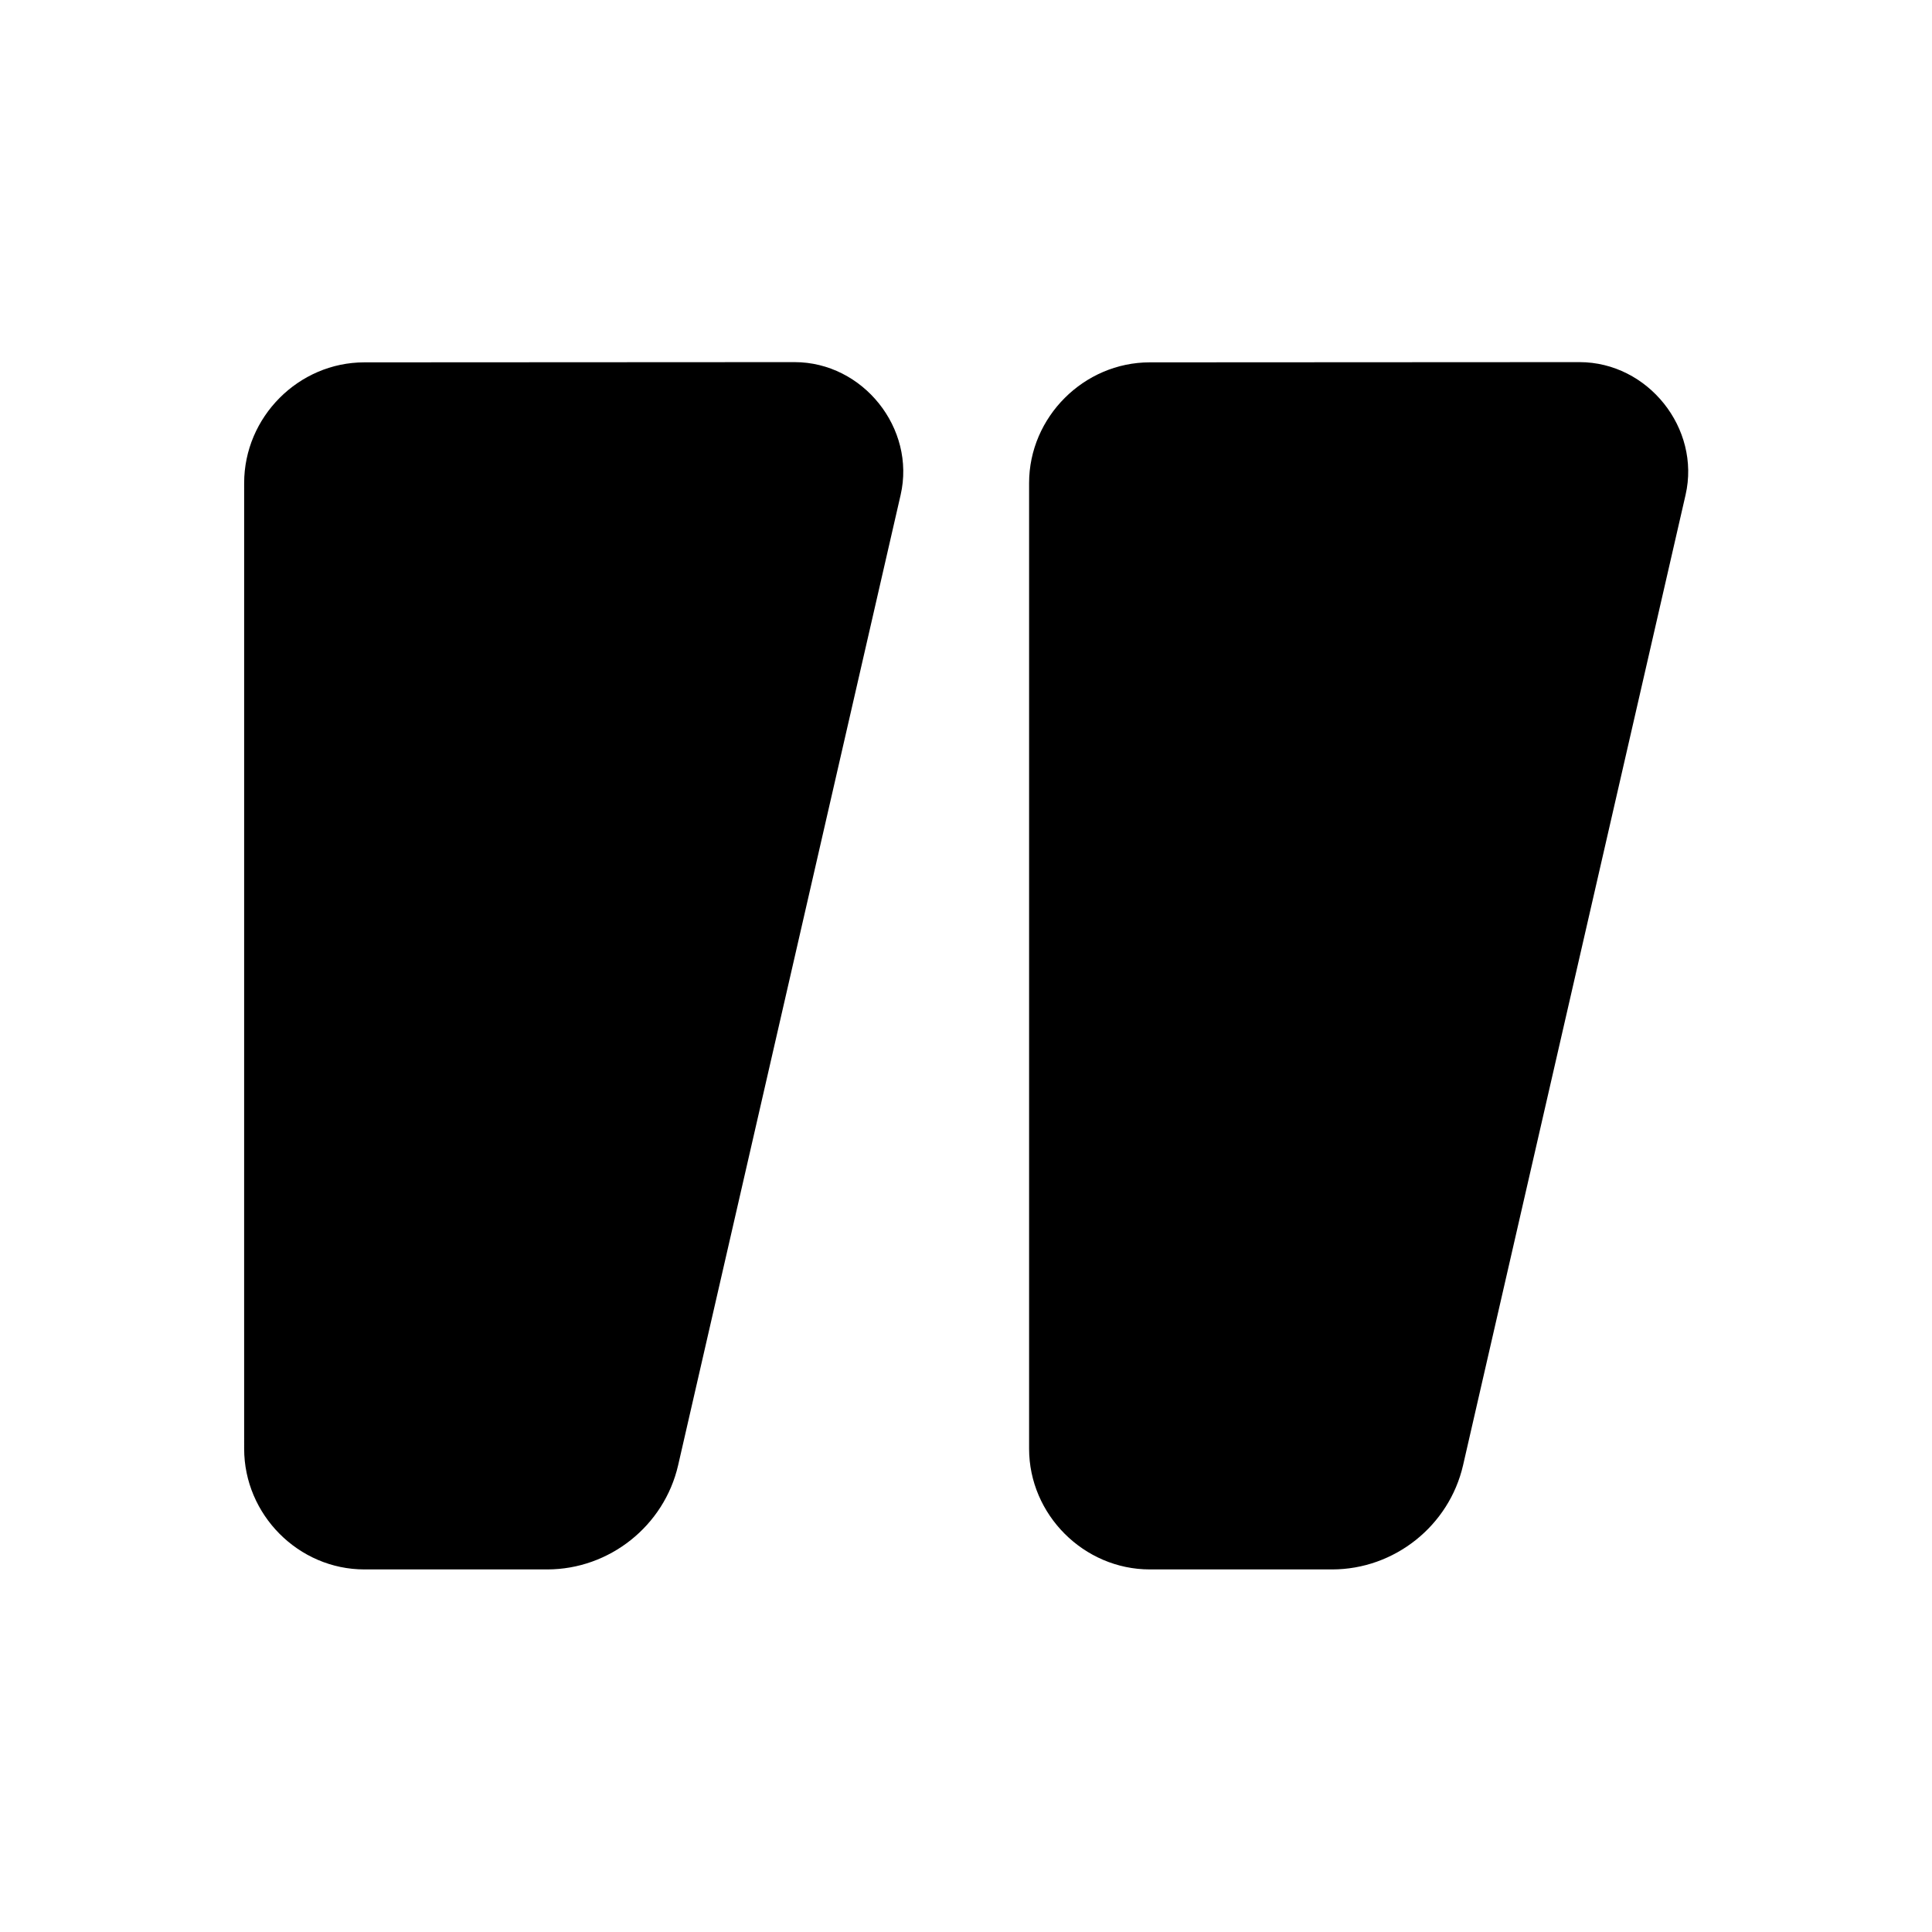
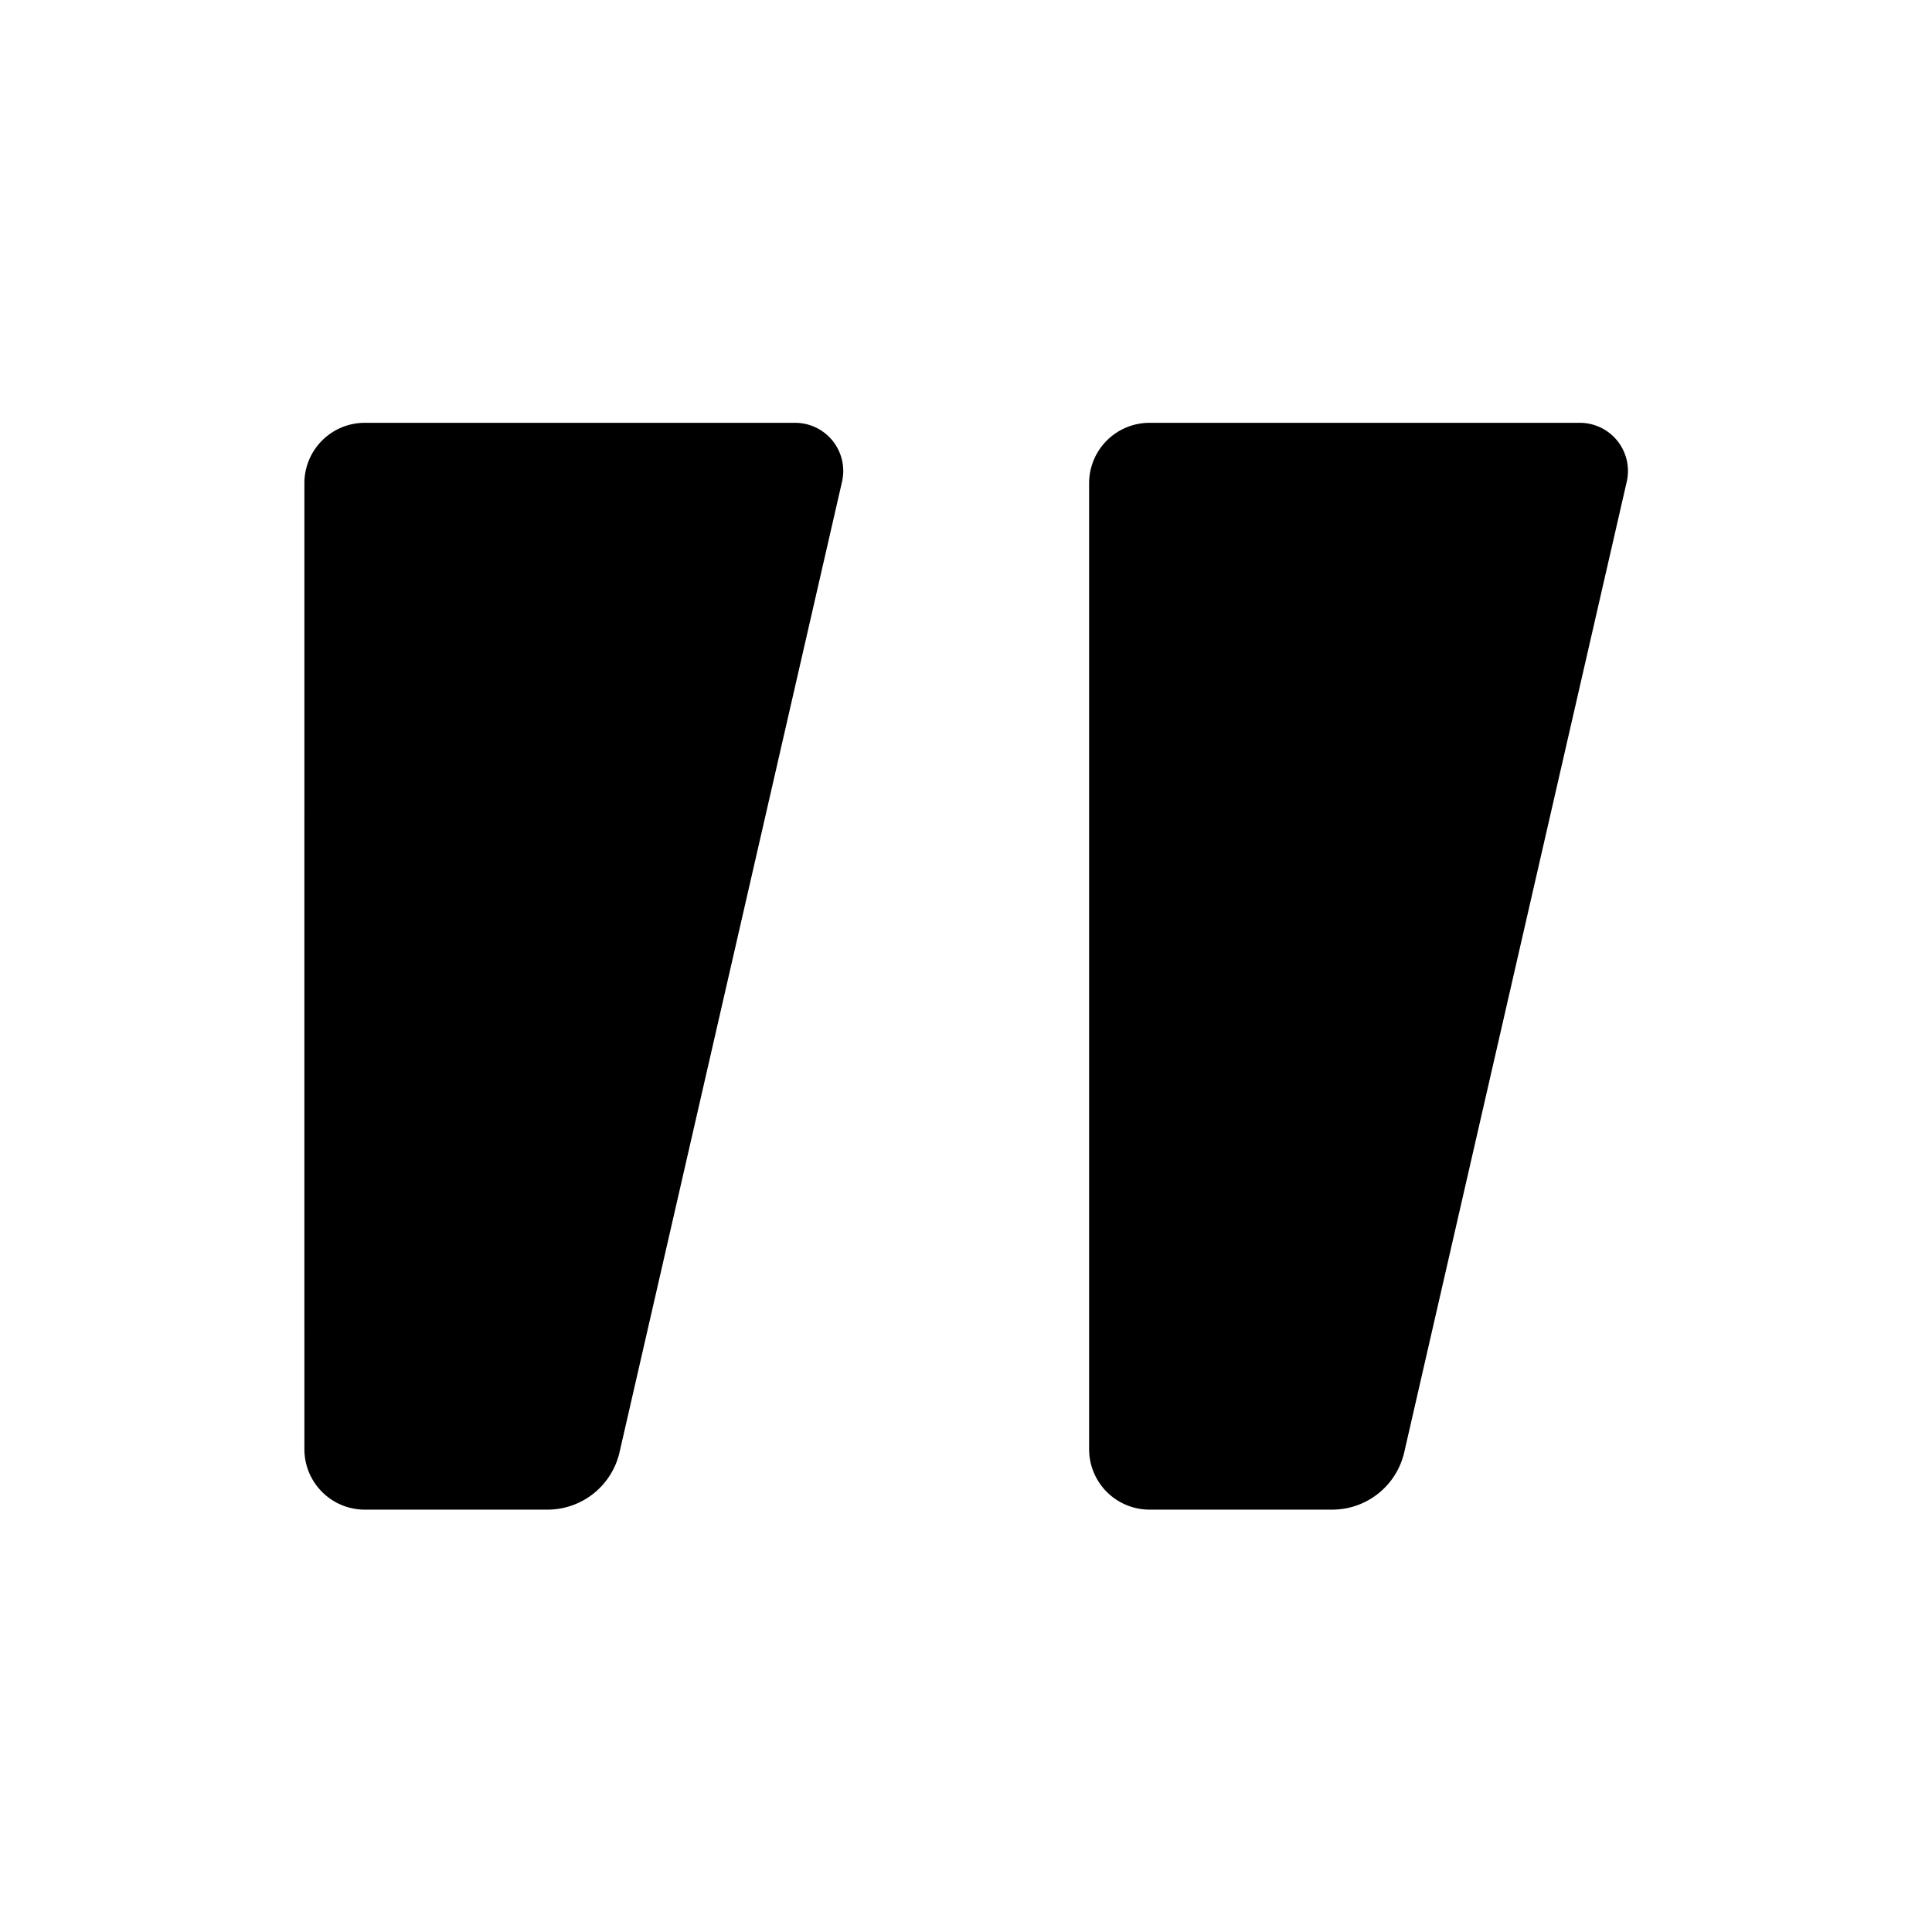
<svg xmlns="http://www.w3.org/2000/svg" viewBox="0 0 8.467 8.467" version="1.1" x="0px" y="0px" aria-hidden="true" width="8px" height="8px">
  <defs>
    <linearGradient class="cerosgradient" data-cerosgradient="true" id="CerosGradient_ida08f9e2e3" gradientUnits="userSpaceOnUse" x1="50%" y1="100%" x2="50%" y2="0%">
      <stop offset="0%" stop-color="#d1d1d1" />
      <stop offset="100%" stop-color="#d1d1d1" />
    </linearGradient>
    <linearGradient />
  </defs>
  <g transform="translate(-76.309,-154.334)">
-     <path style="color:#000000;" d="m 77.906,155.922 c -0.289,10e-6 -0.527,0.24 -0.527,0.529 -2.06e-4,4.778 -2.6e-5,3.193 0,4.232 7e-6,0.289 0.238,0.529 0.527,0.529 h 0.801 c 0.273,0 0.513,-0.191 0.574,-0.457 l 0.975,-4.252 c 0.067,-0.292 -0.165,-0.582 -0.465,-0.582 z m 0,0.529 h 1.818 l -0.959,4.188 c -0.006,0.028 -0.03,0.045 -0.059,0.045 H 77.906 c -2.6e-5,-1.039 -2.06e-4,0.546 0,-4.232 z" fill="#000000" stroke-linecap="round" stroke-linejoin="round" />
-     <path style="color:#000000;" d="m 81.348,155.922 c -0.289,0 -0.529,0.24 -0.529,0.529 v 4.232 c 0,0.289 0.24,0.529 0.529,0.529 h 0.799 c 0.273,0 0.513,-0.191 0.574,-0.457 l 0.975,-4.252 c 0.067,-0.292 -0.165,-0.582 -0.465,-0.582 z m 0,0.529 h 1.816 l -0.959,4.188 c -0.006,0.028 -0.03,0.045 -0.059,0.045 h -0.799 z" fill="#000000" stroke-linecap="round" stroke-linejoin="round" />
    <path style="font-variation-settings:'wght' 700;" d="m 83.231,156.187 h -1.884 a 0.265,0.265 135 0 0 -0.265,0.265 v 4.233 a 0.265,0.265 45 0 0 0.265,0.265 h 0.8 a 0.324,0.324 141.454 0 0 0.316,-0.251 l 0.975,-4.253 a 0.211,0.211 51.454 0 0 -0.206,-0.259 z" fill="#000000" fill-opacity="1" stroke="none" />
    <path style="font-variation-settings:'wght' 700;" d="m 79.792,156.187 h -1.884 c -0.146,0 -0.265,0.118 -0.265,0.265 -2.05e-4,4.778 -1.7e-5,3.194 9e-6,4.233 4e-6,0.146 0.118,0.265 0.265,0.265 h 0.8 a 0.324,0.324 141.454 0 0 0.316,-0.251 l 0.975,-4.253 a 0.211,0.211 51.454 0 0 -0.206,-0.259 z" fill="#000000" fill-opacity="1" stroke="none" />
  </g>
</svg>